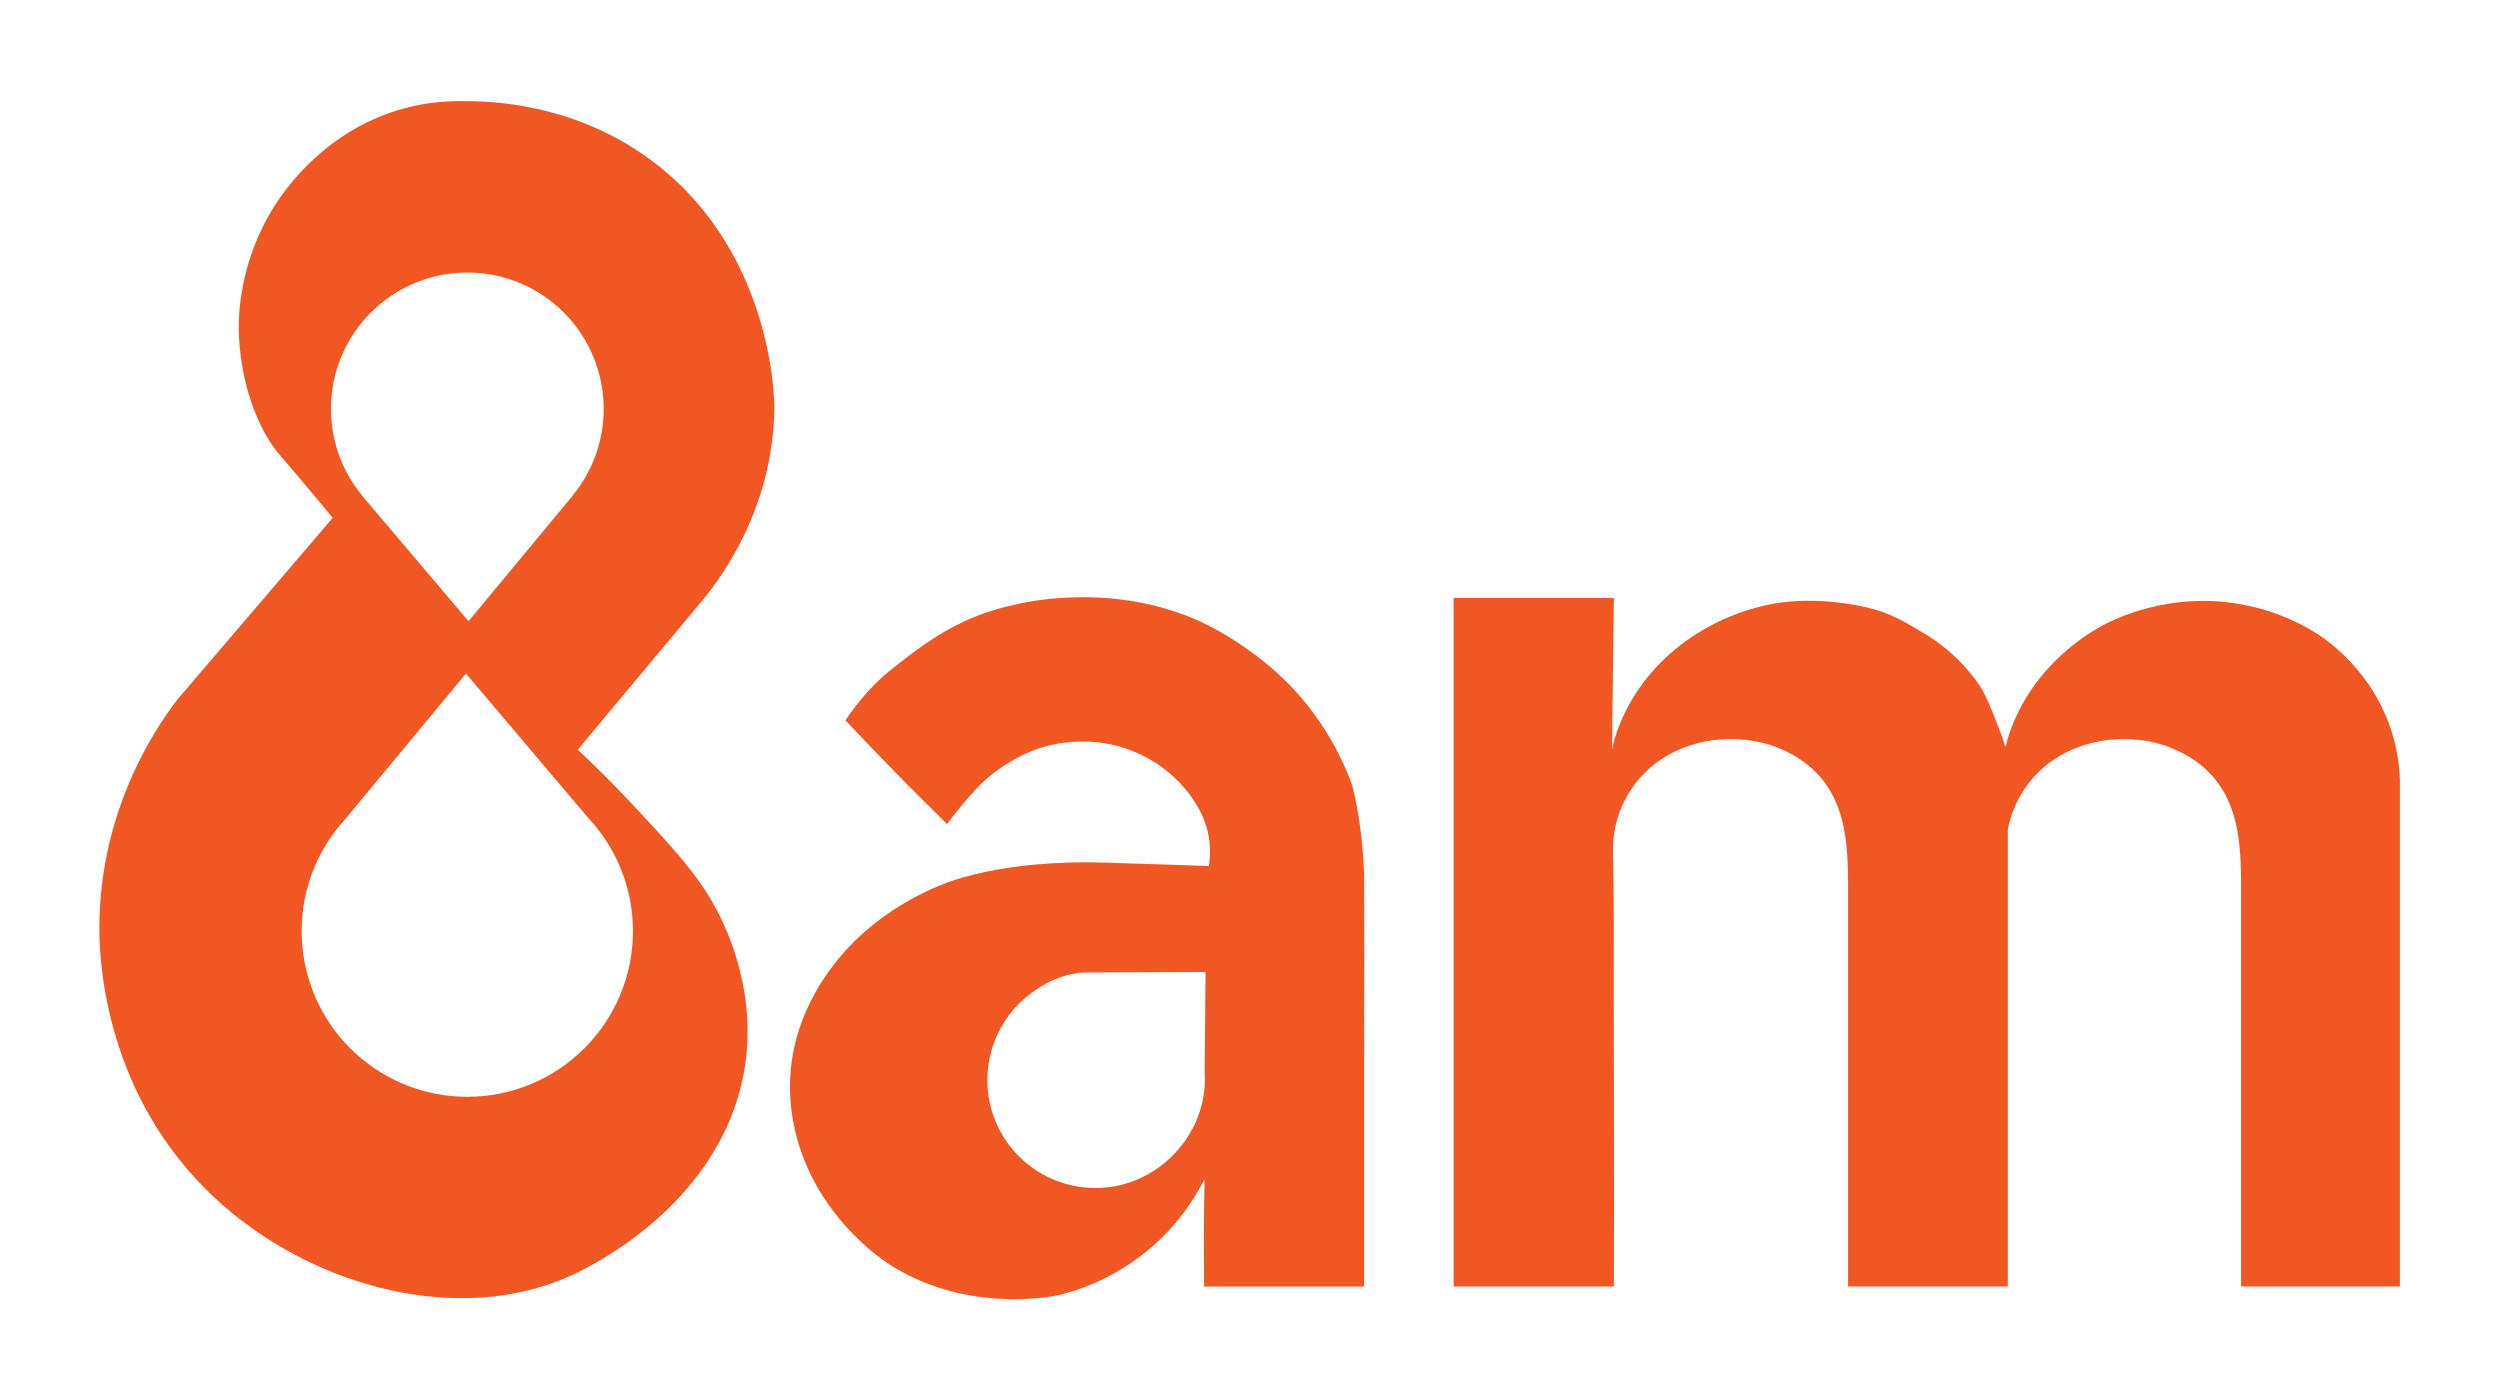
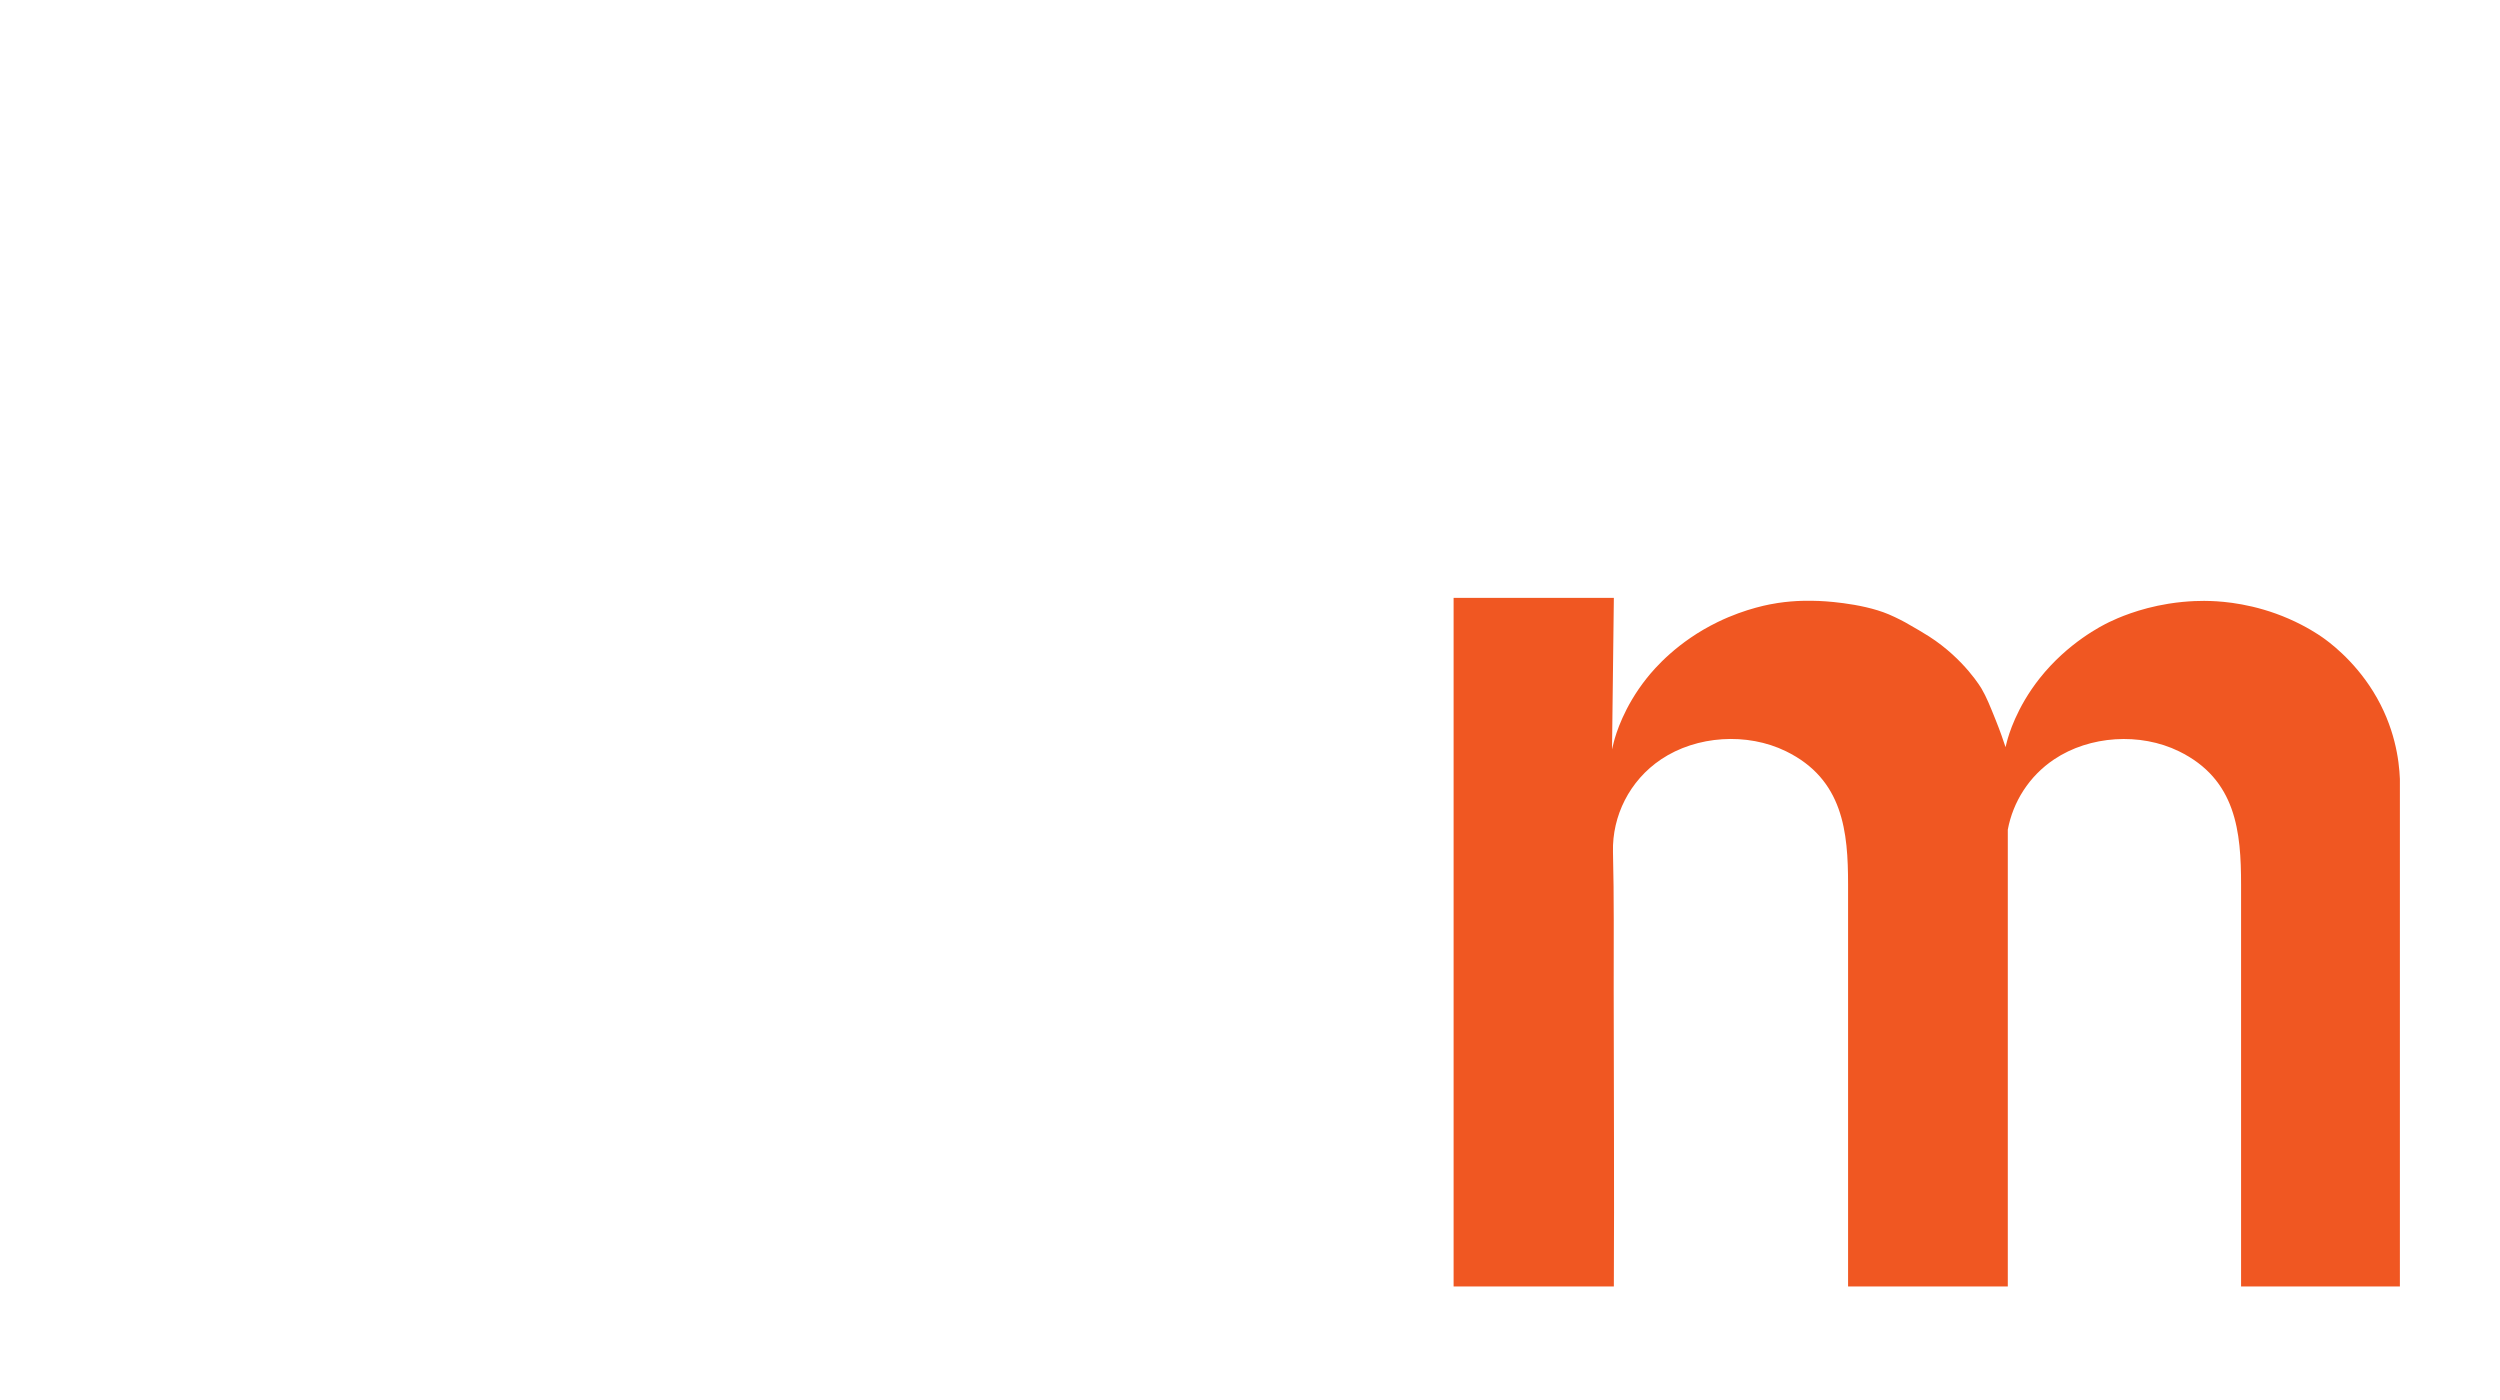
<svg xmlns="http://www.w3.org/2000/svg" id="Layer_1" data-name="Layer 1" viewBox="0 0 628.56 352.08">
  <defs>
    <style>
            .cls-1 {
                fill: #f05722;
            }
        </style>
  </defs>
-   <path class="cls-1" d="M194.69,102.53c.02-1.67-.22-41.21-33.2-63.82-18.56-12.73-37.94-13.21-43.9-13.28-4.26-.06-10.09.03-17.34,2.21-19.05,5.72-28.96,20.53-31.36,24.35-8.87,14.13-8.91,27.87-8.85,30.99.2,12.4,4.52,24.52,9.96,30.99.47.56,1.7,1.97,4.3,5.04,4.05,4.77,7.28,8.68,9.35,11.19-13.04,15.25-26.07,30.5-39.11,45.75-5.04,6.62-19.59,27.47-19.55,57.55,0,6.18.65,39.25,26.56,65.3,22.63,22.75,57.89,33.46,85.72,24.35,6.53-2.14,11.3-4.93,13.77-6.39,5.22-3.1,32.3-19.14,36.4-49.68,2.65-19.71-5.6-35.54-8.36-40.34-4.55-7.87-10.92-14.7-20.17-24.6-5.5-5.89-10.3-10.52-13.65-13.65,10.58-12.67,21.15-25.34,31.73-38,4.7-5.79,17.43-23.08,17.7-47.96ZM148.22,206c6.79,7.41,10.92,17.28,10.92,28.11,0,23-18.65,41.65-41.65,41.65s-41.65-18.65-41.65-41.65c0-10.82,4.13-20.68,10.9-28.09l30.41-36.68,31.05,36.66ZM144.1,124.42h.05l-26.35,31.77-26.94-31.77h.03c-4.8-5.9-7.68-13.42-7.68-21.62,0-18.93,15.35-34.28,34.29-34.28s34.28,15.35,34.28,34.28c0,8.2-2.87,15.72-7.67,21.62Z" />
-   <path class="cls-1" d="M342.99,265.5c-.04-9.82,0-12.7,0-17.37,0-5.64.03-9.01,0-14.93-.07-12.69.01-12.14,0-12.57-.44-14.66-3.15-23.56-3.15-23.56-2.05-5.55-5.14-11.81-9.79-18.03-6.89-9.2-14.25-14.33-17.8-16.76-6.27-4.3-11.42-6.46-12.96-7.08-1-.41-4.37-1.75-8.82-2.87-16.67-4.21-31.6-1.11-34.03-.59-3.74.81-9.59,2.11-16.37,5.64-5.58,2.9-10.32,6.55-13.35,8.87-1.9,1.46-3.44,2.73-4.49,3.63-1.39,1.25-2.85,2.69-4.32,4.32-2.17,2.41-3.93,4.77-5.36,6.91,4.07,4.3,8.22,8.62,12.44,12.96,4.69,4.82,8.49,8.5,13.13,13.13,2.07-2.76,4.13-5.44,7.43-8.98.7-.75,3.47-3.66,7.95-6.39,1.62-.99,4.78-2.89,9.33-4.15,3.15-.87,9.17-2.06,16.41-.52,4.49.95,7.76,2.59,9.33,3.46,6.93,3.82,10.52,9.02,11.4,10.37,1.17,1.77,2.82,4.32,3.69,8.14.83,3.61.58,6.69.28,8.6-8.36-.31-17.28-.53-25.8-.84-6-.22-12.02-.06-17.99.49-13.03,1.22-20.18,3.81-23.07,4.93-2.52.98-10.48,4.25-18.46,10.92-14.69,12.26-18.19,26.58-18.97,30.27-1.95,9.17-.79,17.02.67,22.42.11.42.23.83.34,1.22,1.8,6.07,4.41,10.78,6.3,13.72,3.81,5.93,8.19,10.29,11.59,13.21,1.68,1.45,4.31,3.52,7.93,5.54,19.29,10.72,39.73,5.99,39.73,5.99,3.22-.75,14.09-3.61,24.34-12.94,6.45-5.87,10.2-12.06,12.27-16.16,0,.01-.02.05-.02.05,0,0,.1,1.34.01,2.56-.15,8.63-.13,15.68-.07,24.35h40.22c-.01-2.62,0-56.98,0-57.96ZM289.92,294.47c-13.21,8.37-30.89,3.92-38.45-10.08-6.25-11.58-3.16-26.21,7.25-34.27,3.9-3.02,7.79-4.85,12.27-5.49,0,0,.07,0,.17-.02.55-.07,1.1-.11,1.65-.11l30.3-.12-.23,25.1c.73,9.68-4.19,19.44-12.96,25Z" />
  <path class="cls-1" d="M596.68,173.87c-5.04-8.14-11.41-12.68-12.86-13.69-.88-.61-3.93-2.68-8.39-4.62-8.63-3.76-16.26-4.33-19.58-4.45-1.67-.06-5.64-.12-10.63.68-7.53,1.21-12.93,3.66-14.92,4.62-1.79.87-10.37,5.15-17.49,14.15-5.85,7.4-7.82,14.33-8.24,15.97-.11.43-.22.88-.33,1.32-.55-1.69-1.36-4.04-2.47-6.8-1.48-3.69-2.3-5.72-3.54-7.87,0,0-4.29-7.44-13.24-13.18-.86-.55-3.86-2.36-5.96-3.52,0,0,0,0,0,0,0,0-2.04-1.12-4.16-2.02-7.13-3.01-17.47-3.36-17.47-3.36-2.32-.08-5.86-.18-10.44.51-1.72.26-7.91,1.29-15.1,4.79-10.11,4.92-15.86,11.63-17.86,14.15-5.73,7.21-7.74,14.04-8.24,15.97-.16.61-.32,1.26-.46,1.89l.46-38.09h-40.29v173.12h40.29c.12-24.84-.02-49.79-.04-74.63-.01-11.55.11-23.12-.18-34.64-.22-8.97,4.13-17.91,12.11-23.26,8.93-5.98,21.62-6.8,31.38-2.03,14.45,7.06,15.62,20.34,15.62,33.54v101.02s.11,0,.3,0h11.7c10.3,0,26,0,27.93,0,.15,0,.23,0,.23,0v-114.85c1.3-6.96,5.34-13.45,11.65-17.67,8.93-5.98,21.62-6.8,31.38-2.03,14.45,7.06,15.62,20.34,15.62,33.54v101.02h39.93v-127.61c-.19-4.68-1.24-13.14-6.71-21.97ZM403.94,195.32s0,.1,0,.15c-.01-.05-.01-.1,0-.15Z" />
</svg>